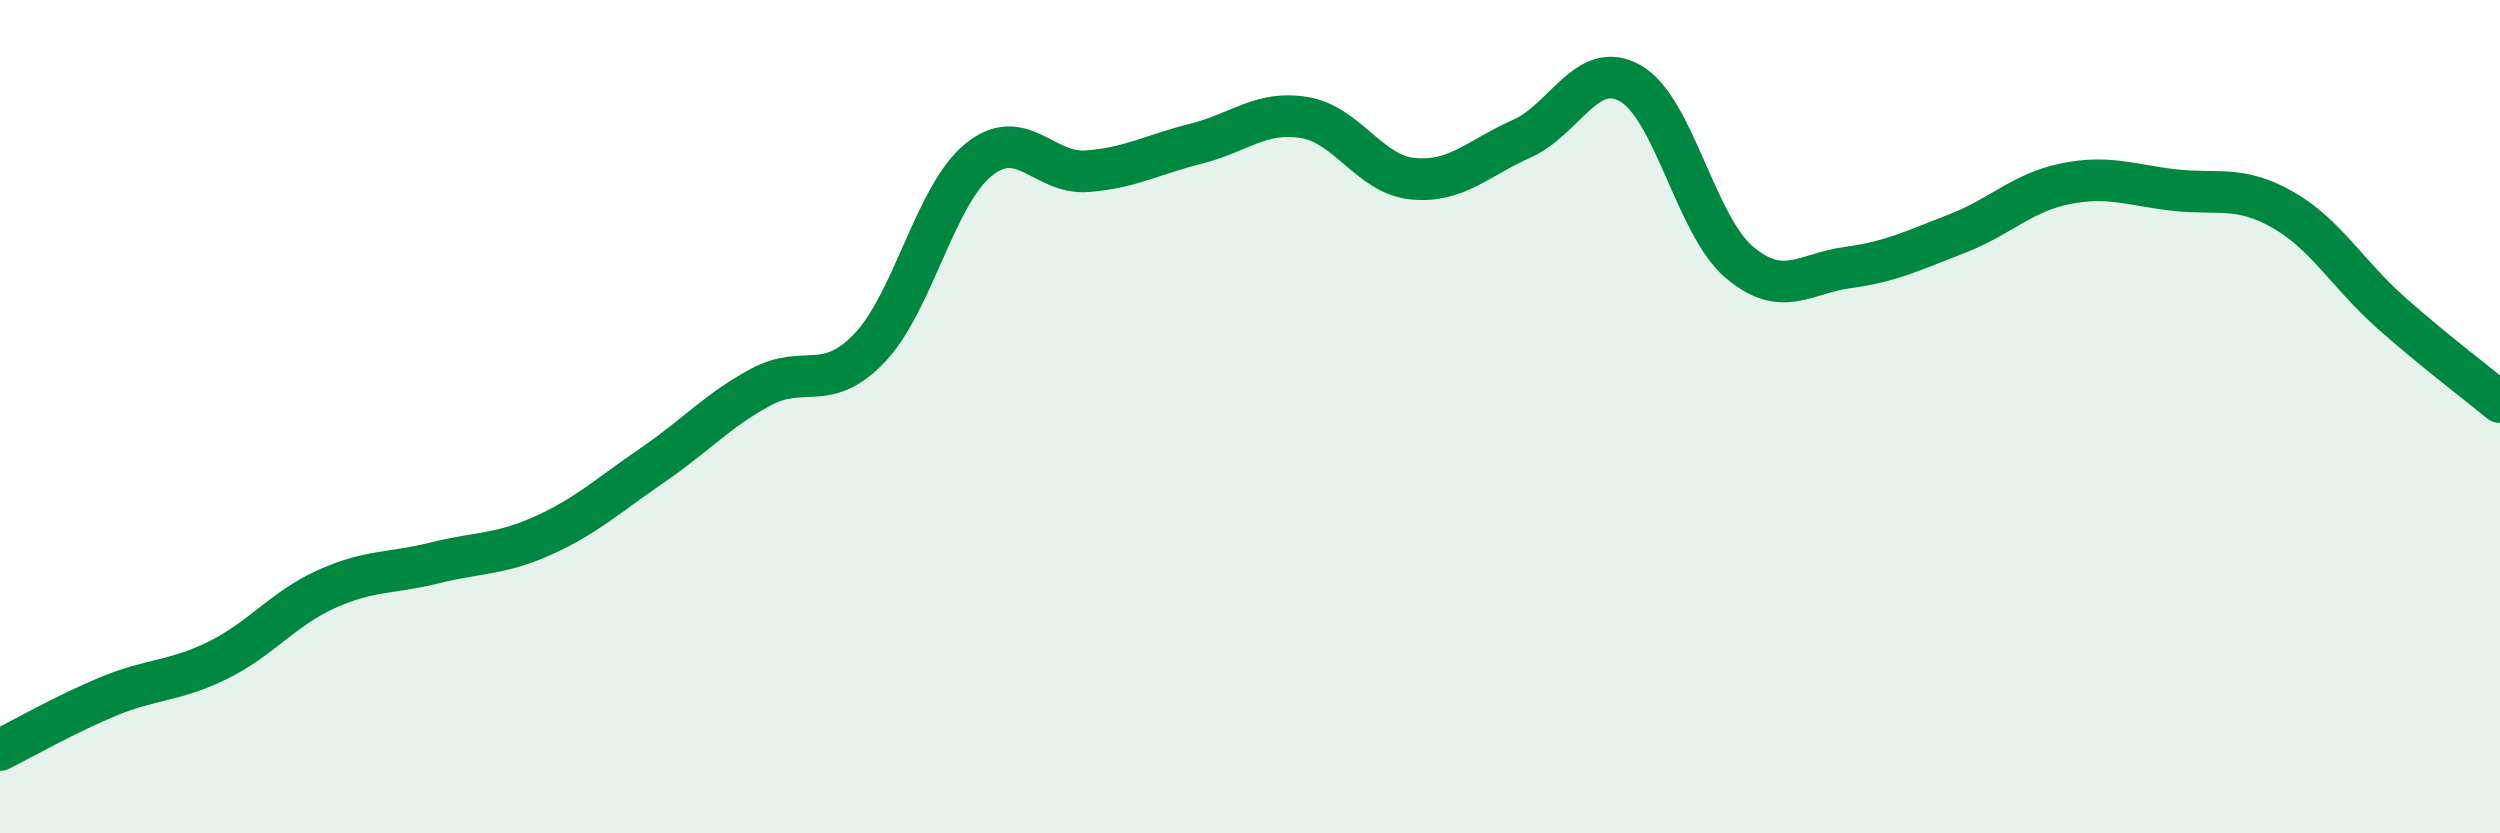
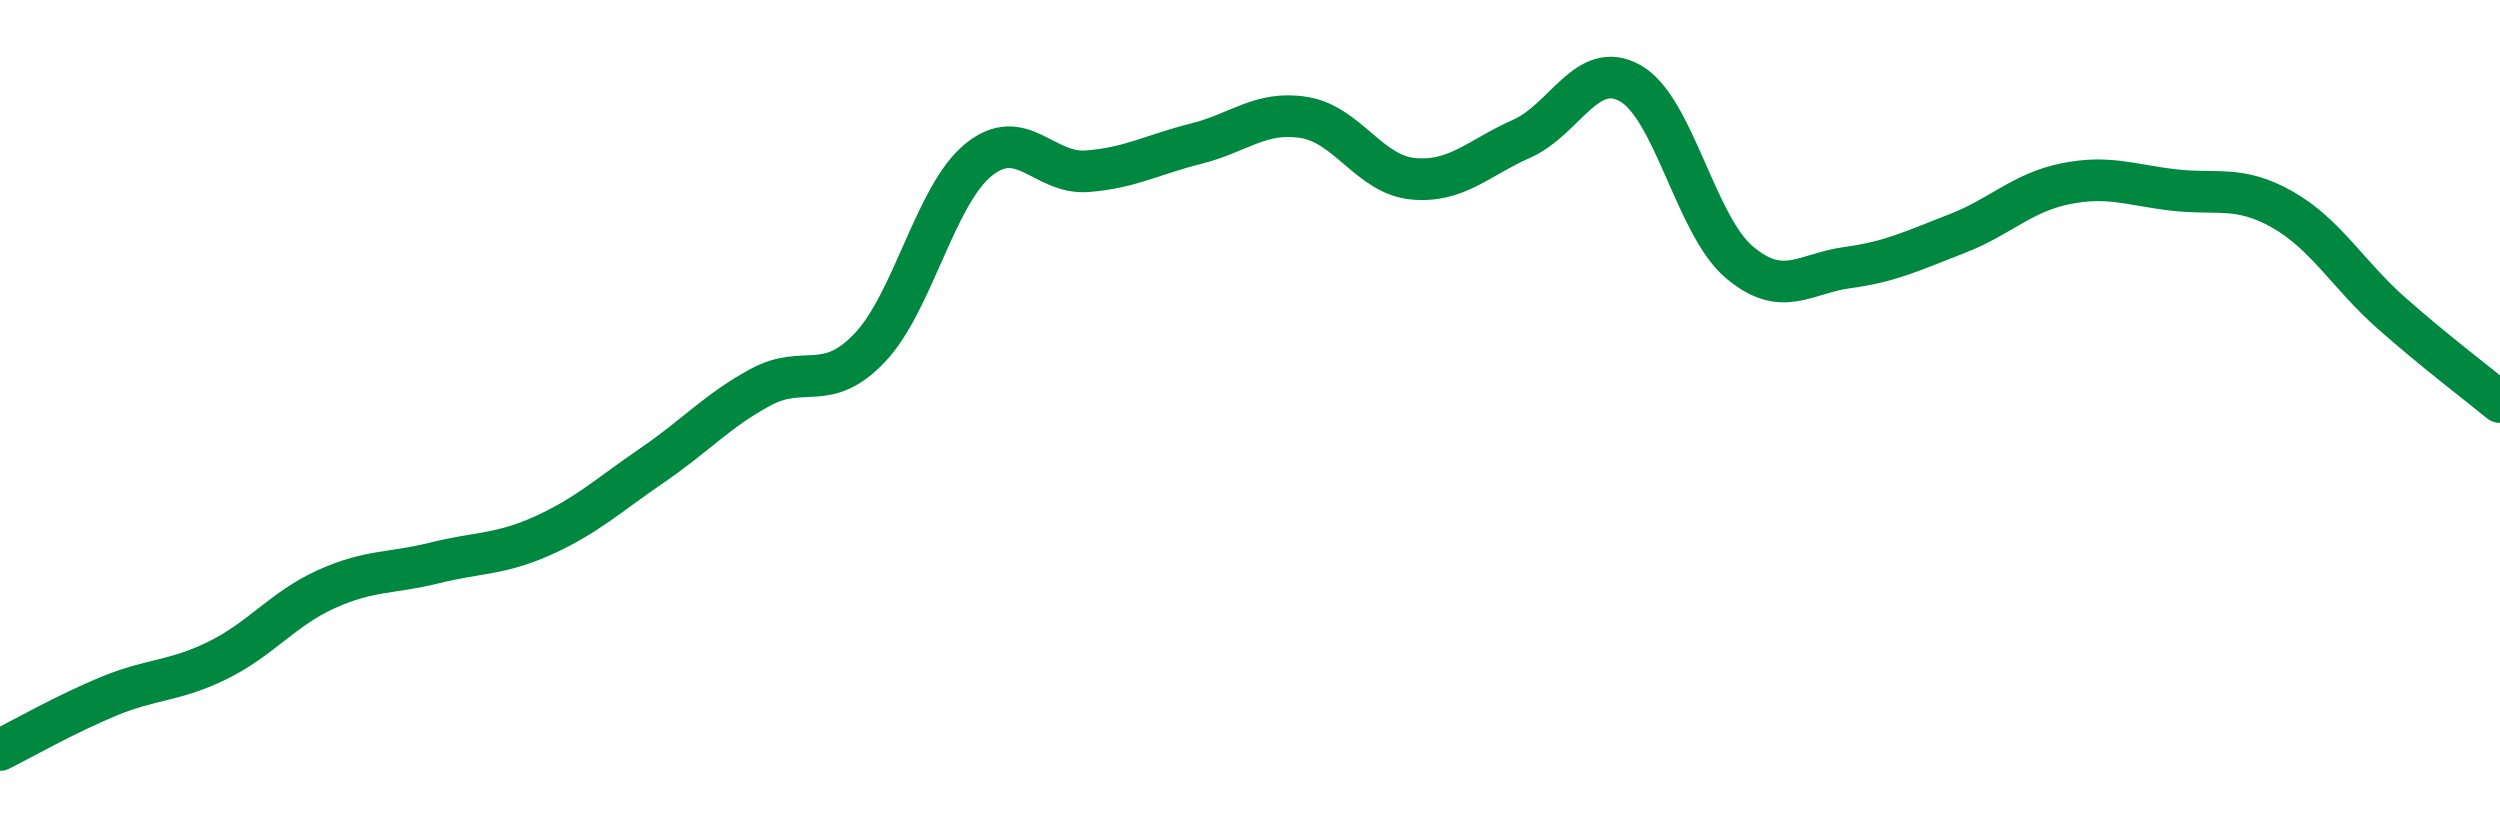
<svg xmlns="http://www.w3.org/2000/svg" width="60" height="20" viewBox="0 0 60 20">
-   <path d="M 0,18 C 0.52,17.74 1.57,17.14 2.61,16.71 C 3.65,16.28 4.18,16.36 5.22,15.85 C 6.26,15.34 6.79,14.61 7.83,14.14 C 8.87,13.67 9.39,13.77 10.43,13.51 C 11.47,13.25 12,13.32 13.04,12.85 C 14.08,12.38 14.61,11.88 15.65,11.17 C 16.69,10.46 17.22,9.85 18.26,9.29 C 19.3,8.73 19.83,9.44 20.87,8.35 C 21.91,7.26 22.44,4.69 23.48,3.84 C 24.52,2.99 25.05,4.19 26.09,4.11 C 27.13,4.03 27.66,3.71 28.7,3.45 C 29.74,3.19 30.26,2.65 31.3,2.82 C 32.34,2.99 32.87,4.19 33.91,4.29 C 34.95,4.39 35.48,3.79 36.52,3.33 C 37.56,2.87 38.09,1.41 39.13,2 C 40.17,2.59 40.7,5.41 41.74,6.29 C 42.78,7.17 43.31,6.56 44.35,6.42 C 45.39,6.28 45.92,6.01 46.96,5.61 C 48,5.21 48.53,4.62 49.57,4.41 C 50.61,4.2 51.13,4.44 52.17,4.56 C 53.21,4.68 53.74,4.44 54.78,5.03 C 55.82,5.62 56.35,6.59 57.39,7.51 C 58.43,8.43 59.48,9.22 60,9.65L60 20L0 20Z" fill="#008740" opacity="0.1" stroke-linecap="round" stroke-linejoin="round" />
  <path d="M 0,18 C 0.52,17.74 1.57,17.14 2.61,16.71 C 3.65,16.28 4.18,16.36 5.22,15.85 C 6.26,15.34 6.79,14.61 7.83,14.14 C 8.87,13.67 9.39,13.77 10.43,13.51 C 11.47,13.25 12,13.32 13.04,12.85 C 14.08,12.38 14.61,11.88 15.65,11.17 C 16.69,10.46 17.22,9.85 18.26,9.29 C 19.3,8.73 19.83,9.44 20.87,8.35 C 21.91,7.26 22.44,4.69 23.48,3.84 C 24.52,2.99 25.05,4.19 26.09,4.11 C 27.13,4.03 27.66,3.71 28.7,3.45 C 29.74,3.19 30.26,2.65 31.3,2.82 C 32.34,2.99 32.87,4.19 33.91,4.29 C 34.95,4.39 35.48,3.79 36.52,3.33 C 37.56,2.87 38.09,1.41 39.13,2 C 40.17,2.59 40.7,5.41 41.74,6.29 C 42.78,7.17 43.31,6.56 44.35,6.42 C 45.39,6.28 45.92,6.01 46.96,5.61 C 48,5.21 48.53,4.62 49.57,4.41 C 50.61,4.2 51.13,4.44 52.17,4.56 C 53.21,4.68 53.74,4.44 54.78,5.03 C 55.82,5.62 56.35,6.59 57.39,7.51 C 58.43,8.43 59.48,9.22 60,9.65" stroke="#008740" stroke-width="1" fill="none" stroke-linecap="round" stroke-linejoin="round" />
</svg>